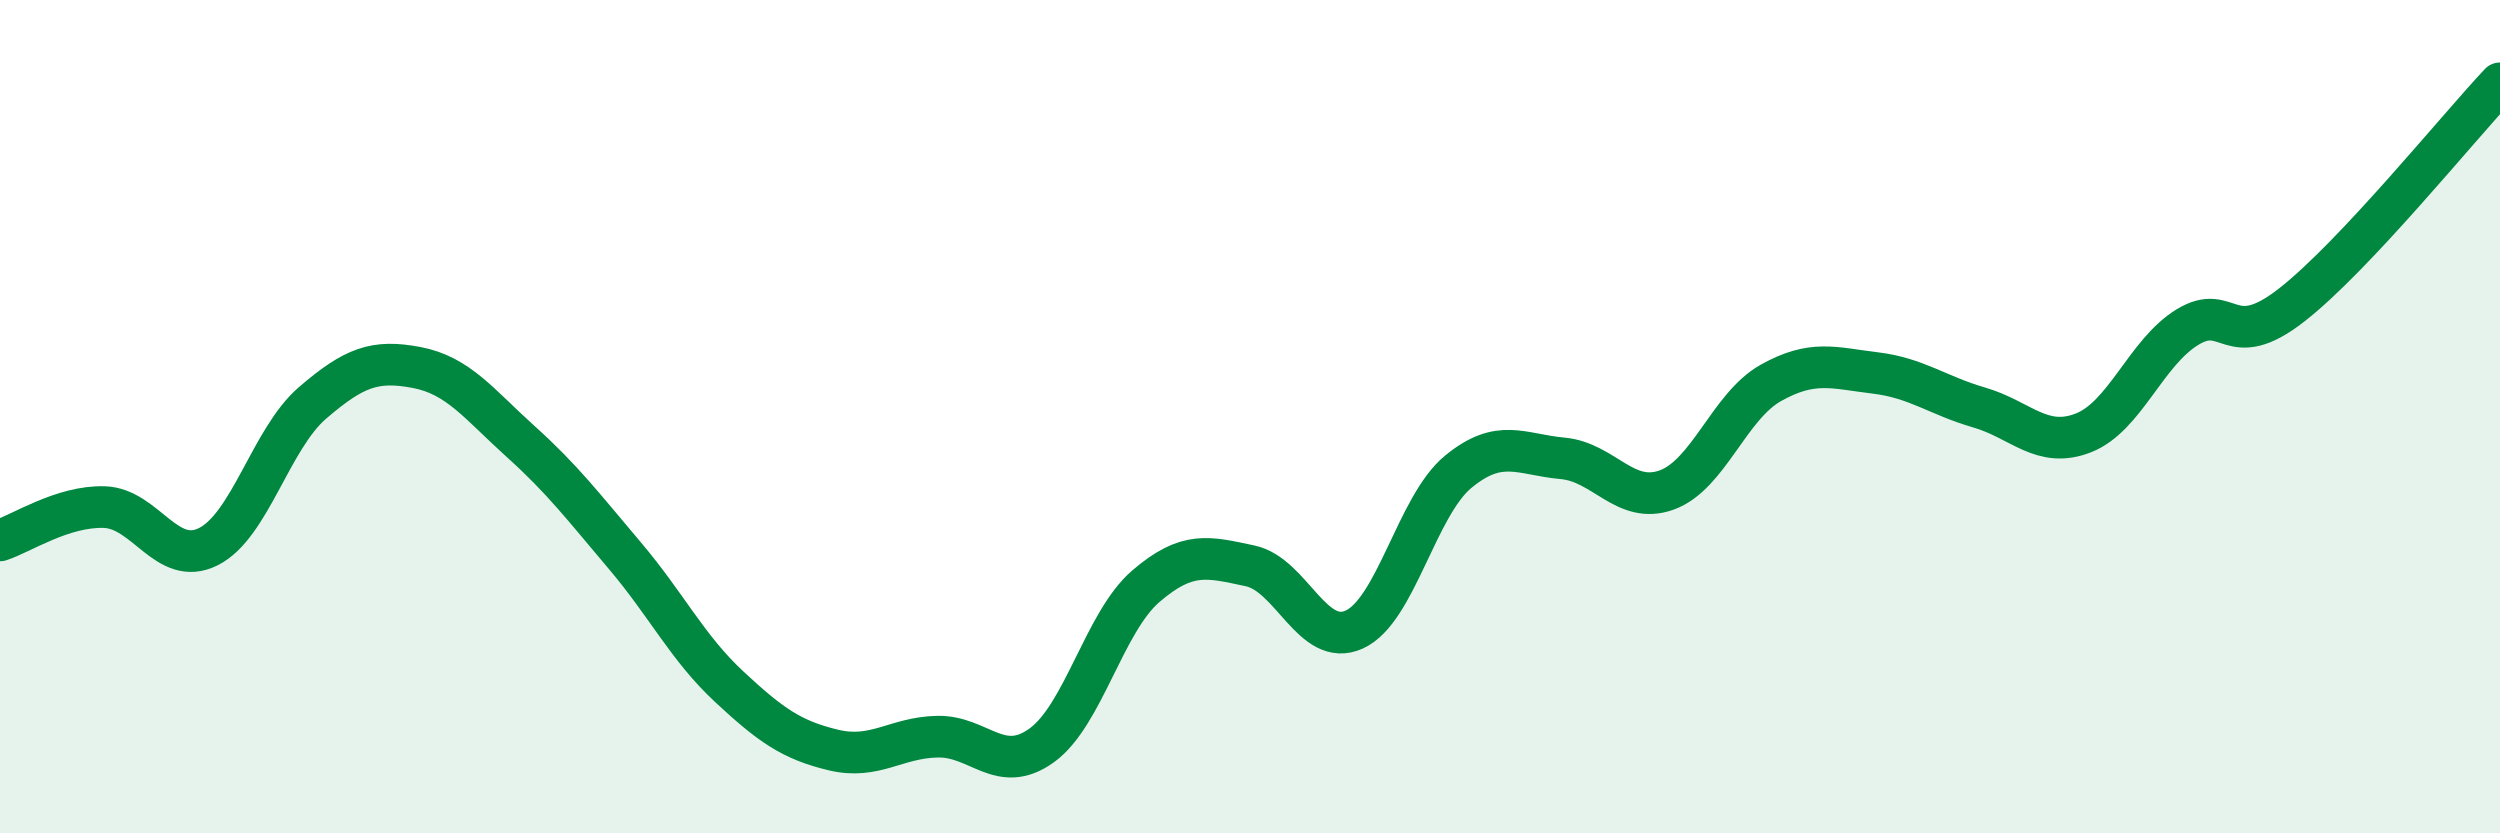
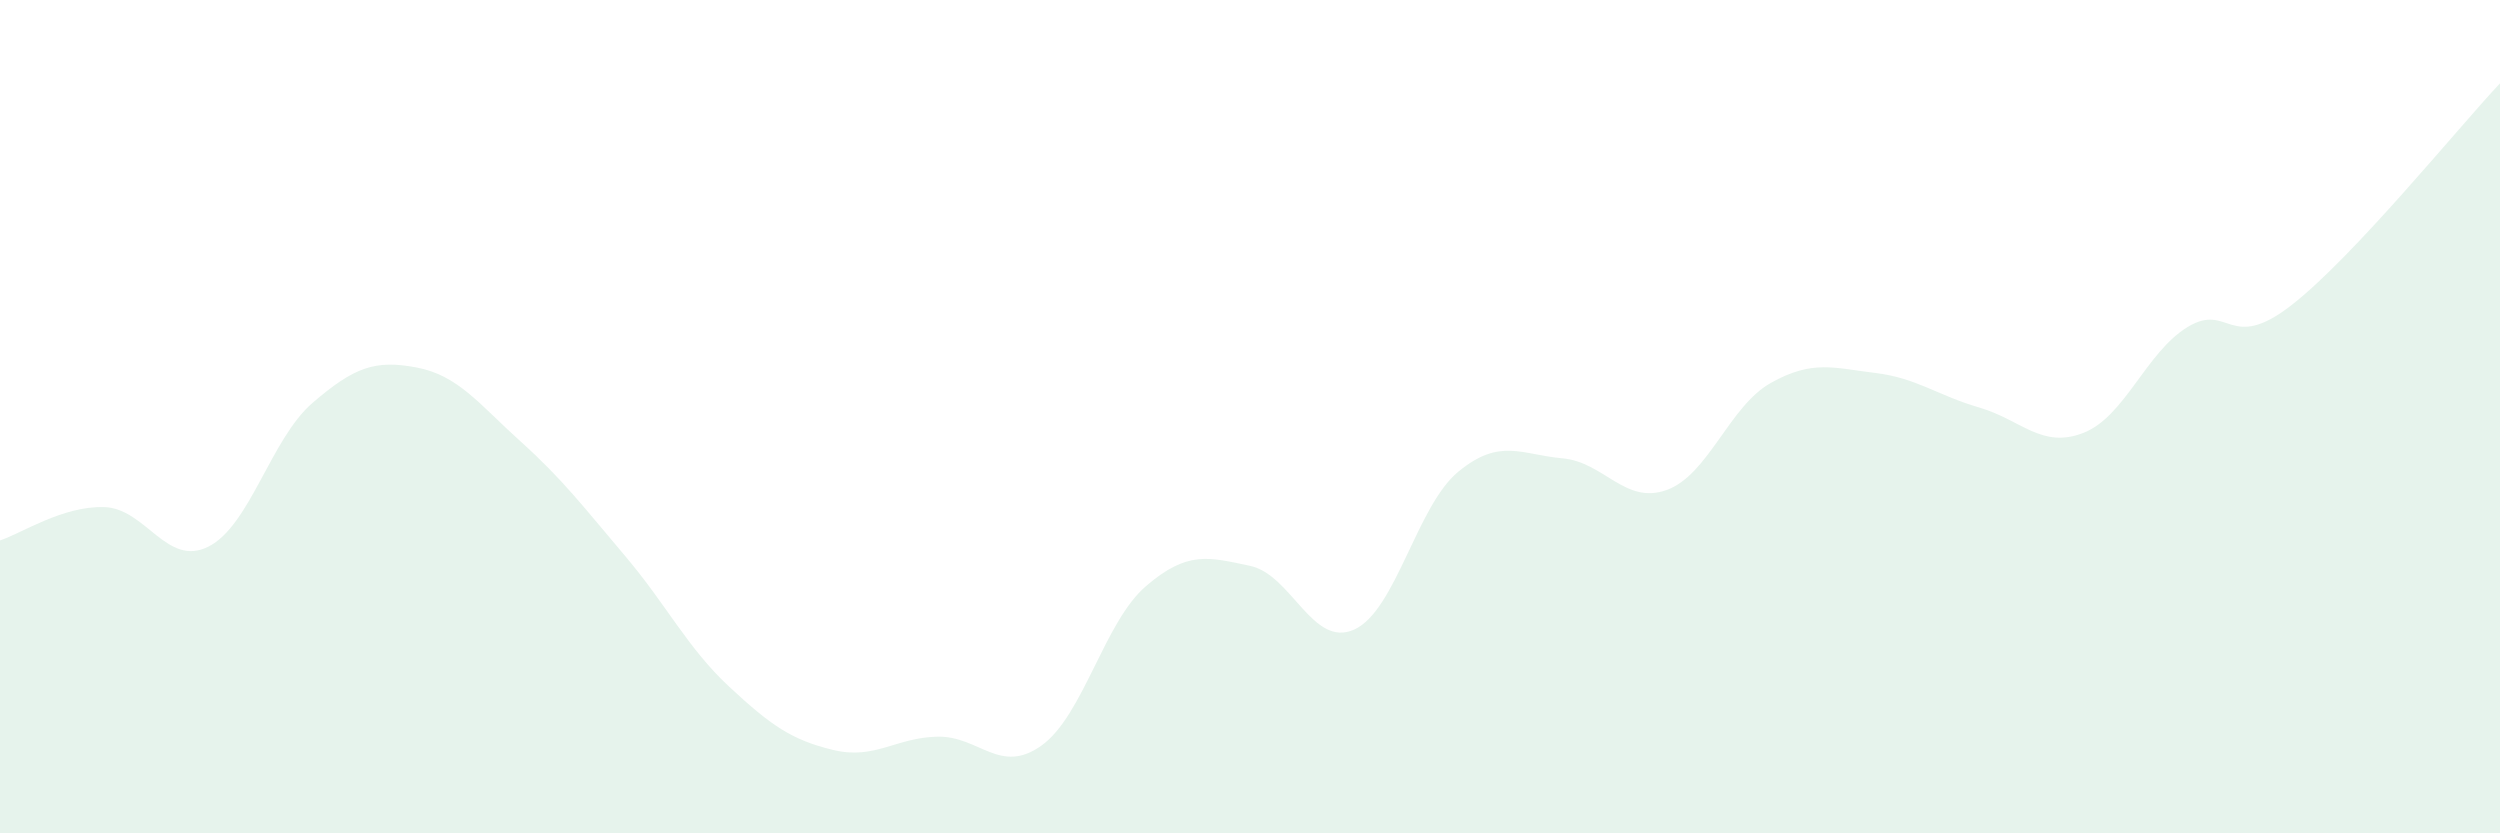
<svg xmlns="http://www.w3.org/2000/svg" width="60" height="20" viewBox="0 0 60 20">
  <path d="M 0,12.97 C 0.5,12.81 1.5,12.14 2.5,12.17 C 3.5,12.2 4,13.62 5,13.12 C 6,12.62 6.5,10.53 7.5,9.67 C 8.5,8.81 9,8.63 10,8.82 C 11,9.01 11.5,9.7 12.5,10.6 C 13.5,11.5 14,12.16 15,13.34 C 16,14.52 16.5,15.55 17.5,16.48 C 18.5,17.41 19,17.76 20,18 C 21,18.24 21.5,17.7 22.5,17.68 C 23.5,17.66 24,18.61 25,17.89 C 26,17.17 26.5,14.93 27.5,14.07 C 28.5,13.21 29,13.37 30,13.58 C 31,13.79 31.5,15.56 32.5,15.11 C 33.5,14.66 34,12.14 35,11.32 C 36,10.5 36.5,10.91 37.5,11 C 38.5,11.09 39,12.12 40,11.76 C 41,11.4 41.5,9.75 42.5,9.19 C 43.5,8.63 44,8.83 45,8.95 C 46,9.07 46.5,9.49 47.5,9.78 C 48.5,10.07 49,10.78 50,10.39 C 51,10 51.5,8.46 52.5,7.85 C 53.5,7.24 53.5,8.49 55,7.32 C 56.5,6.15 59,3.06 60,2L60 20L0 20Z" fill="#008740" opacity="0.1" stroke-linecap="round" stroke-linejoin="round" />
-   <path d="M 0,12.97 C 0.5,12.81 1.5,12.14 2.5,12.17 C 3.5,12.2 4,13.62 5,13.12 C 6,12.62 6.5,10.53 7.5,9.67 C 8.5,8.81 9,8.63 10,8.82 C 11,9.01 11.5,9.7 12.5,10.6 C 13.5,11.5 14,12.16 15,13.34 C 16,14.52 16.5,15.55 17.5,16.48 C 18.5,17.41 19,17.76 20,18 C 21,18.24 21.5,17.7 22.5,17.68 C 23.5,17.66 24,18.61 25,17.89 C 26,17.17 26.5,14.93 27.5,14.07 C 28.5,13.21 29,13.37 30,13.58 C 31,13.79 31.5,15.56 32.5,15.11 C 33.5,14.66 34,12.14 35,11.32 C 36,10.5 36.5,10.91 37.5,11 C 38.5,11.09 39,12.12 40,11.76 C 41,11.4 41.5,9.75 42.5,9.19 C 43.5,8.63 44,8.83 45,8.95 C 46,9.07 46.5,9.49 47.5,9.78 C 48.5,10.07 49,10.78 50,10.39 C 51,10 51.5,8.46 52.5,7.85 C 53.5,7.24 53.5,8.49 55,7.32 C 56.5,6.15 59,3.06 60,2" stroke="#008740" stroke-width="1" fill="none" stroke-linecap="round" stroke-linejoin="round" />
</svg>